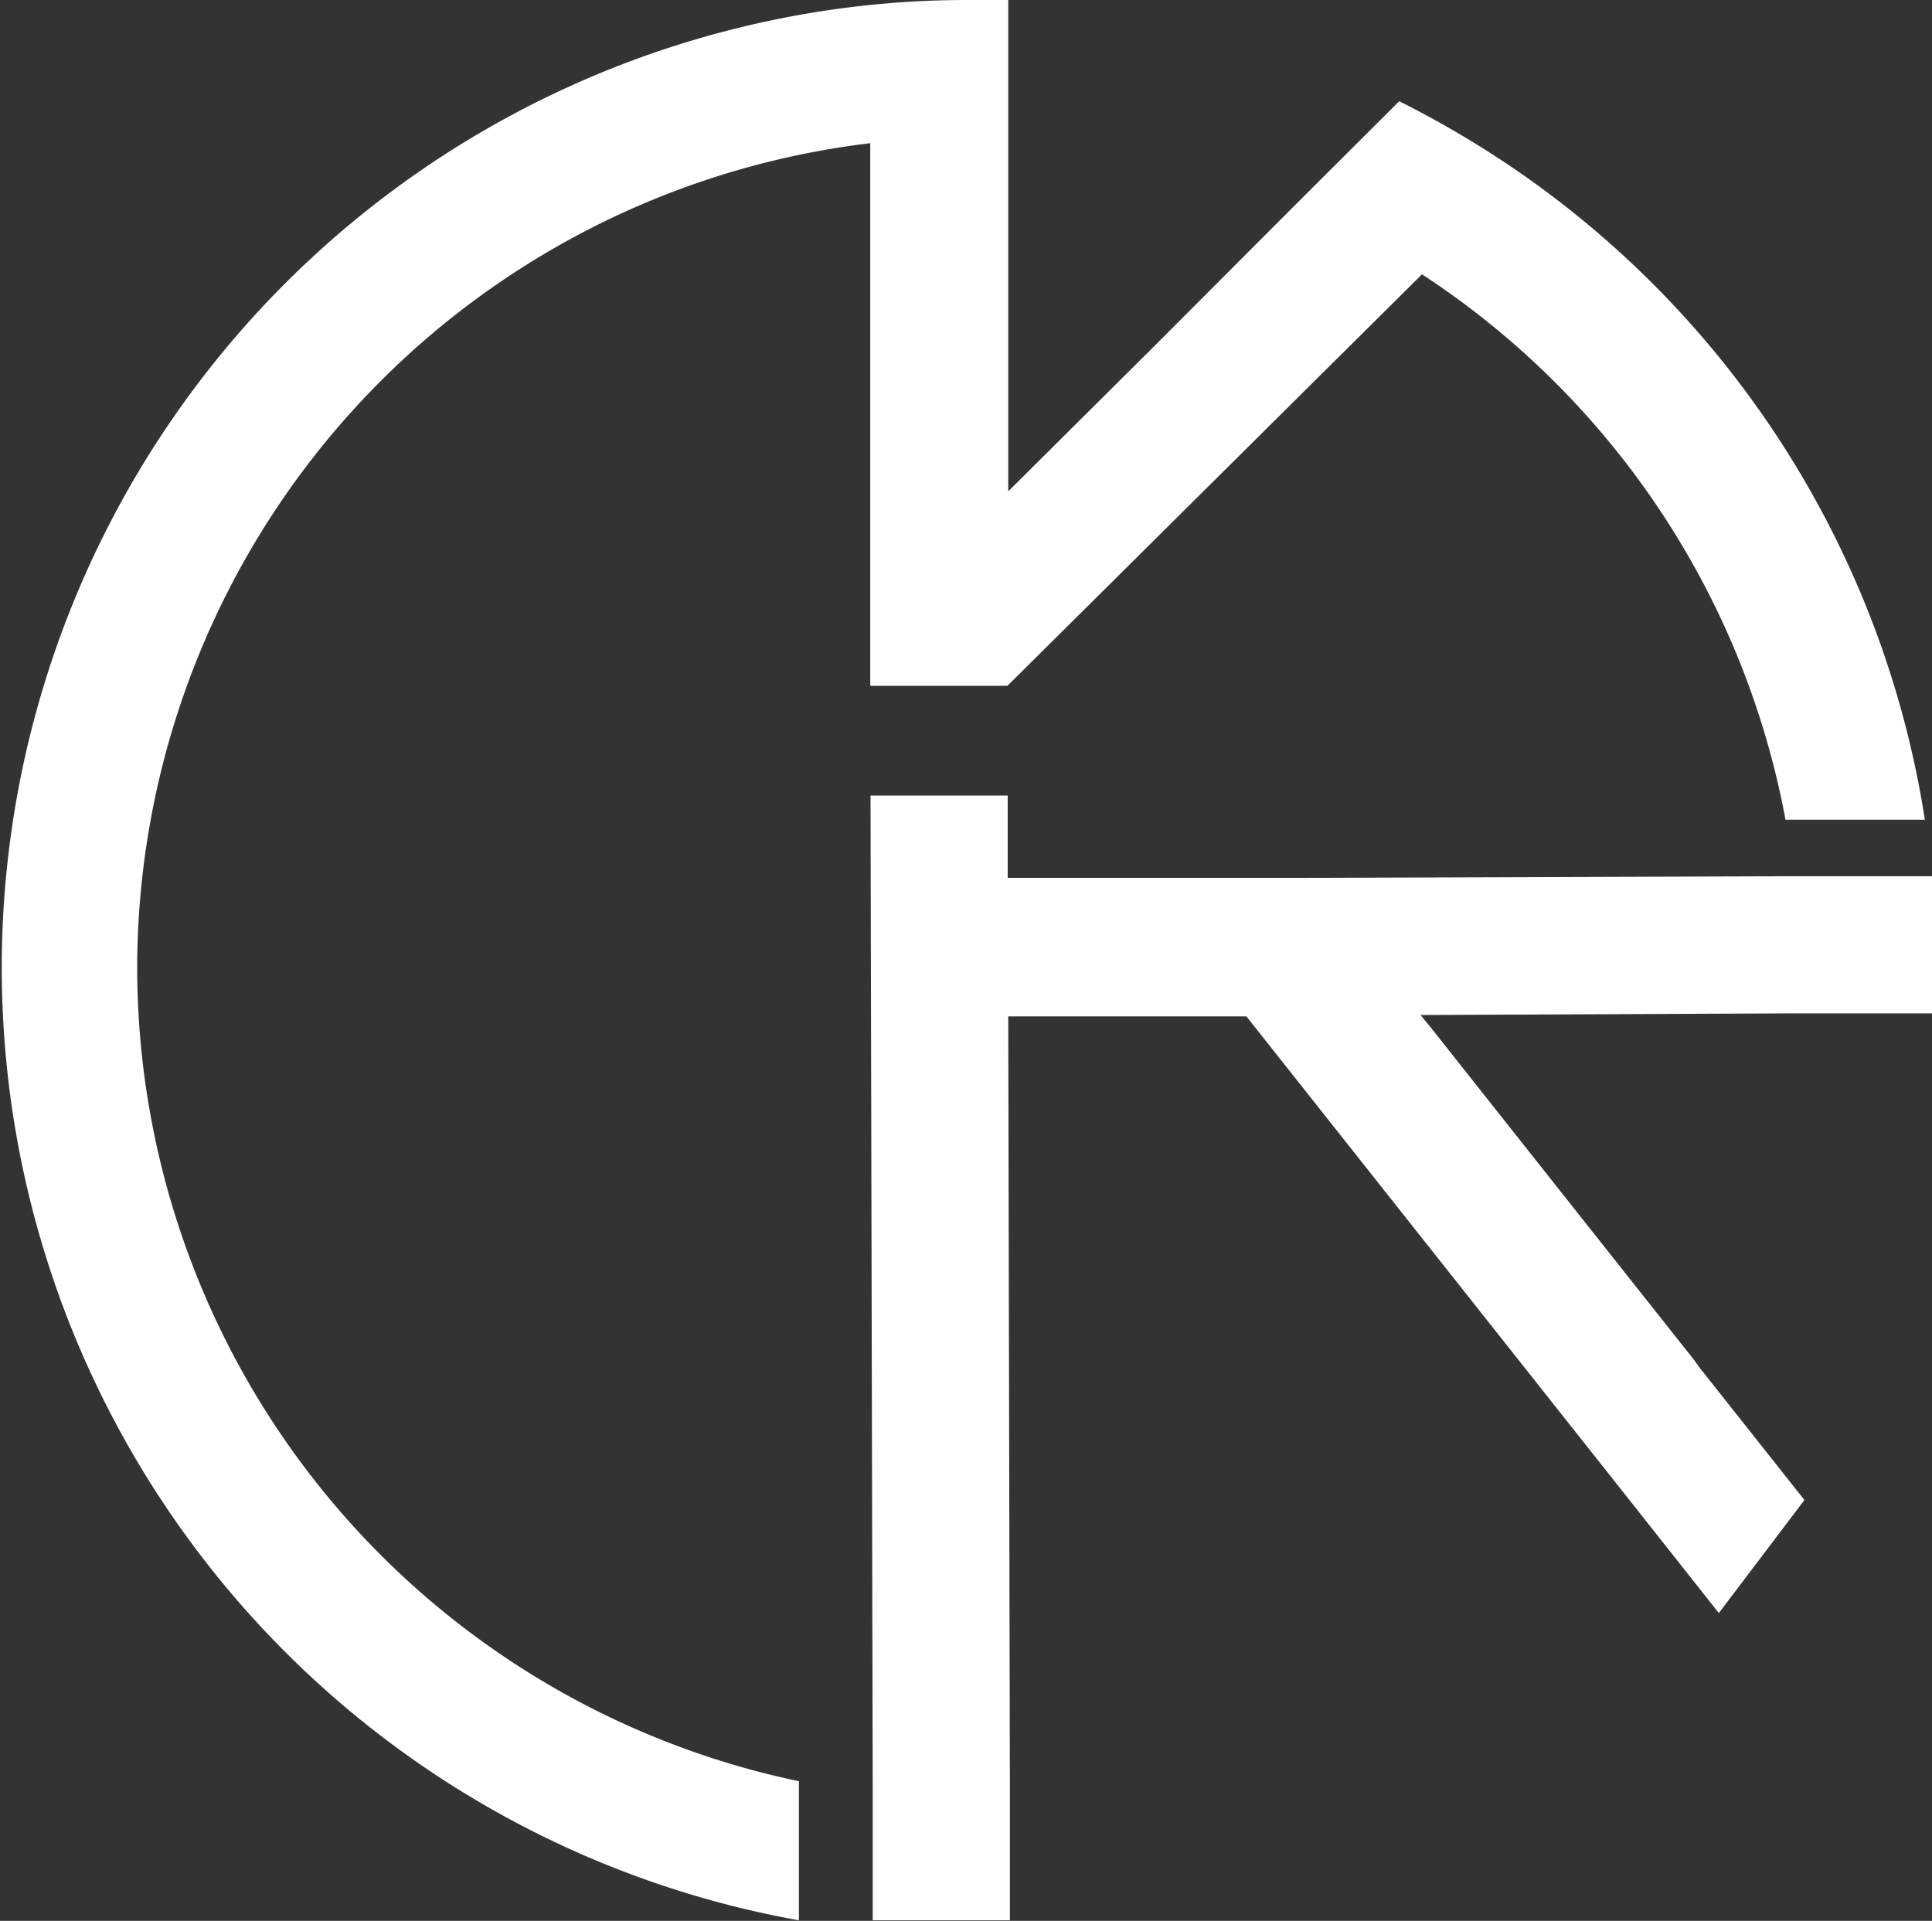
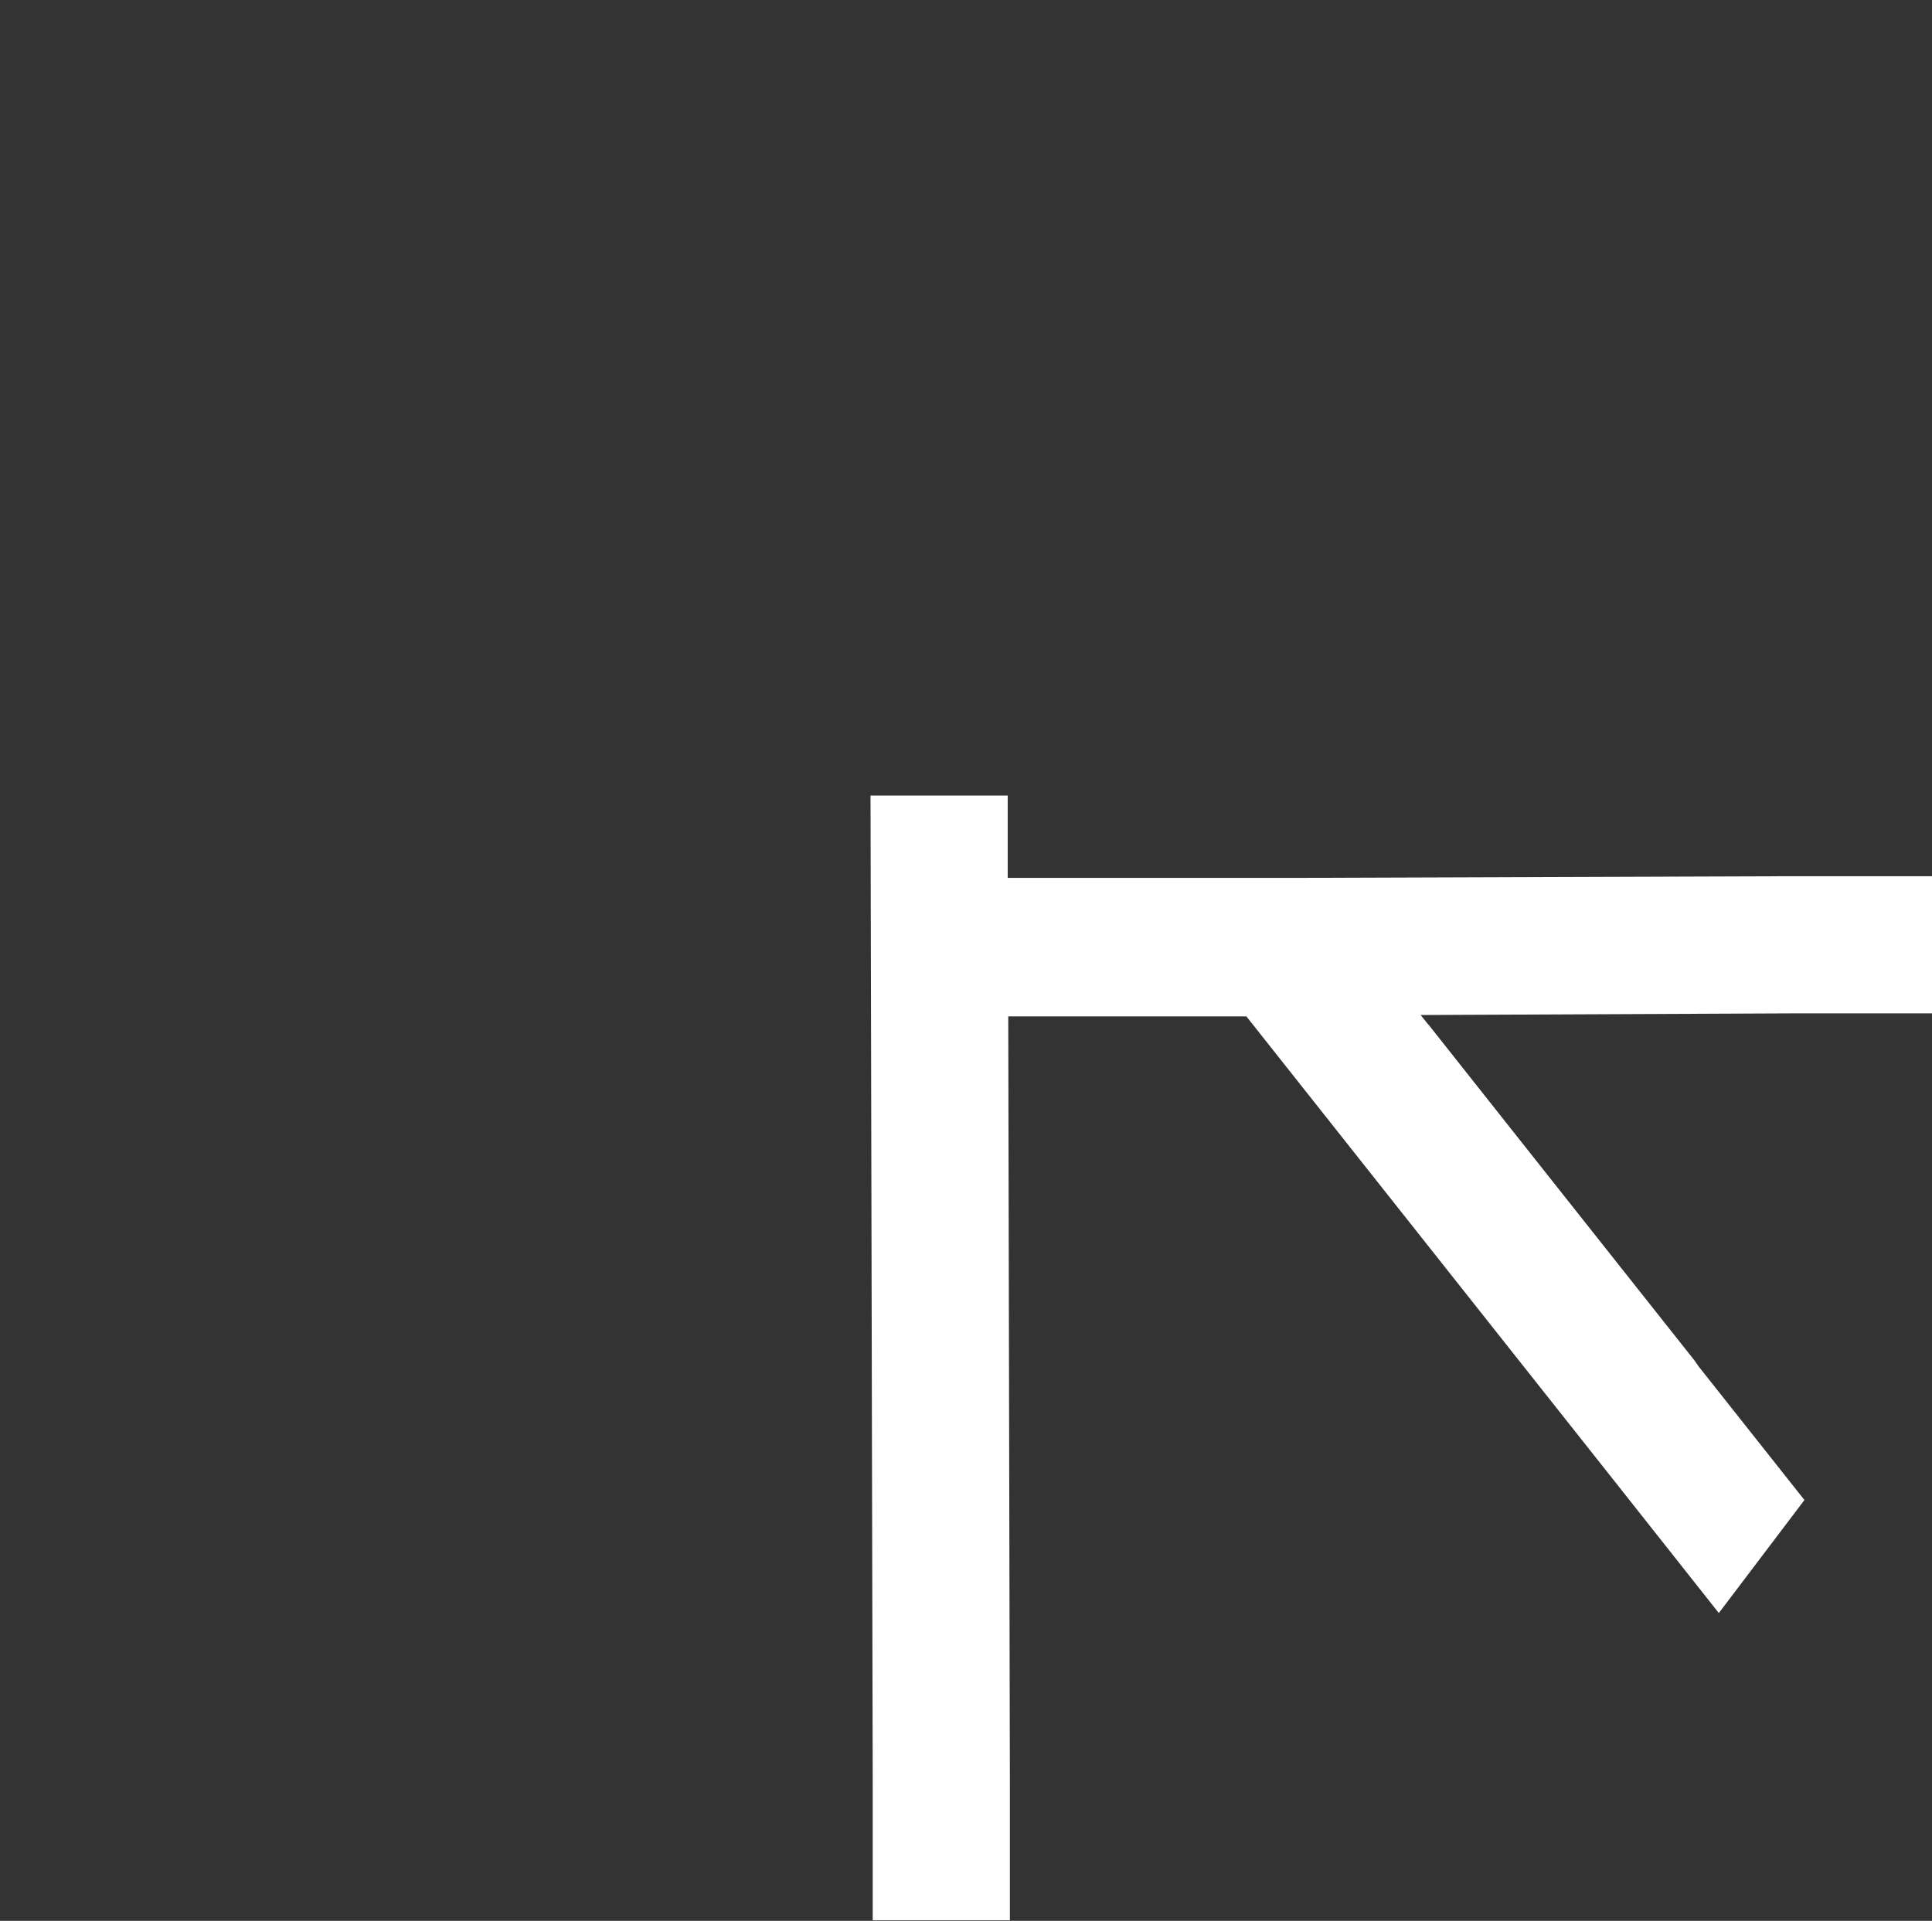
<svg xmlns="http://www.w3.org/2000/svg" viewBox="0 0 70.42 70.02">
  <rect x="0" y="0" width="70.42" height="70.02" fill="#333333" stroke="none" />
  <defs>
    <style>.cls-1{fill:#fff;}</style>
  </defs>
  <g id="レイヤー_2" data-name="レイヤー 2">
    <g id="レイヤー_1-2" data-name="レイヤー 1">
      <polygon class="cls-1" points="47.22 7.46 47.22 7.46 41.97 12.69 47.22 7.46" />
      <rect class="cls-1" x="36.72" y="5.03" height="12.88" />
      <polygon class="cls-1" points="36.72 17.91 41.97 12.69 36.72 17.91 36.72 17.91" />
-       <polygon class="cls-1" points="36.72 24.97 36.72 24.97 36.72 24.97 36.72 24.97" />
-       <rect class="cls-1" x="36.72" y="24.97" />
      <path class="cls-1" d="M61.76,50h0l.12-.23-.12-.15h0L52.07,37.36h-.29Z" />
-       <polygon class="cls-1" points="51.78 37.37 51.78 37.37 61.76 49.97 51.78 37.37 51.78 37.37" />
-       <path class="cls-1" d="M5,35.28A30.32,30.32,0,0,1,31.72,5.22V25h5l15.11-15A30.38,30.38,0,0,1,65.08,29.88h5.08A35.3,35.3,0,0,0,55.1,6.09,36.32,36.32,0,0,0,51,3.69L47.22,7.46h0L42,12.69l-5.25,5.22h0V5h0V0Q36,0,35.28,0a34.92,34.92,0,0,0-3.56.18A35.28,35.28,0,0,0,29.12,70V64.93A30.33,30.33,0,0,1,5,35.28Z" />
      <path class="cls-1" d="M61.76,49.59h0L52.07,37.36,51.78,37h0l13.53-.06,5.12,0,0-5-5.15,0L47.64,32h0l-10.91,0V29h-5l.08,36v5h5V65.15l-.06-28.1,8.68,0h0l13.4,16.92,3.82,4.83,3.12-4.12-3.88-4.9Zm-14-17.21,0,0,0,0Z" />
    </g>
  </g>
</svg>